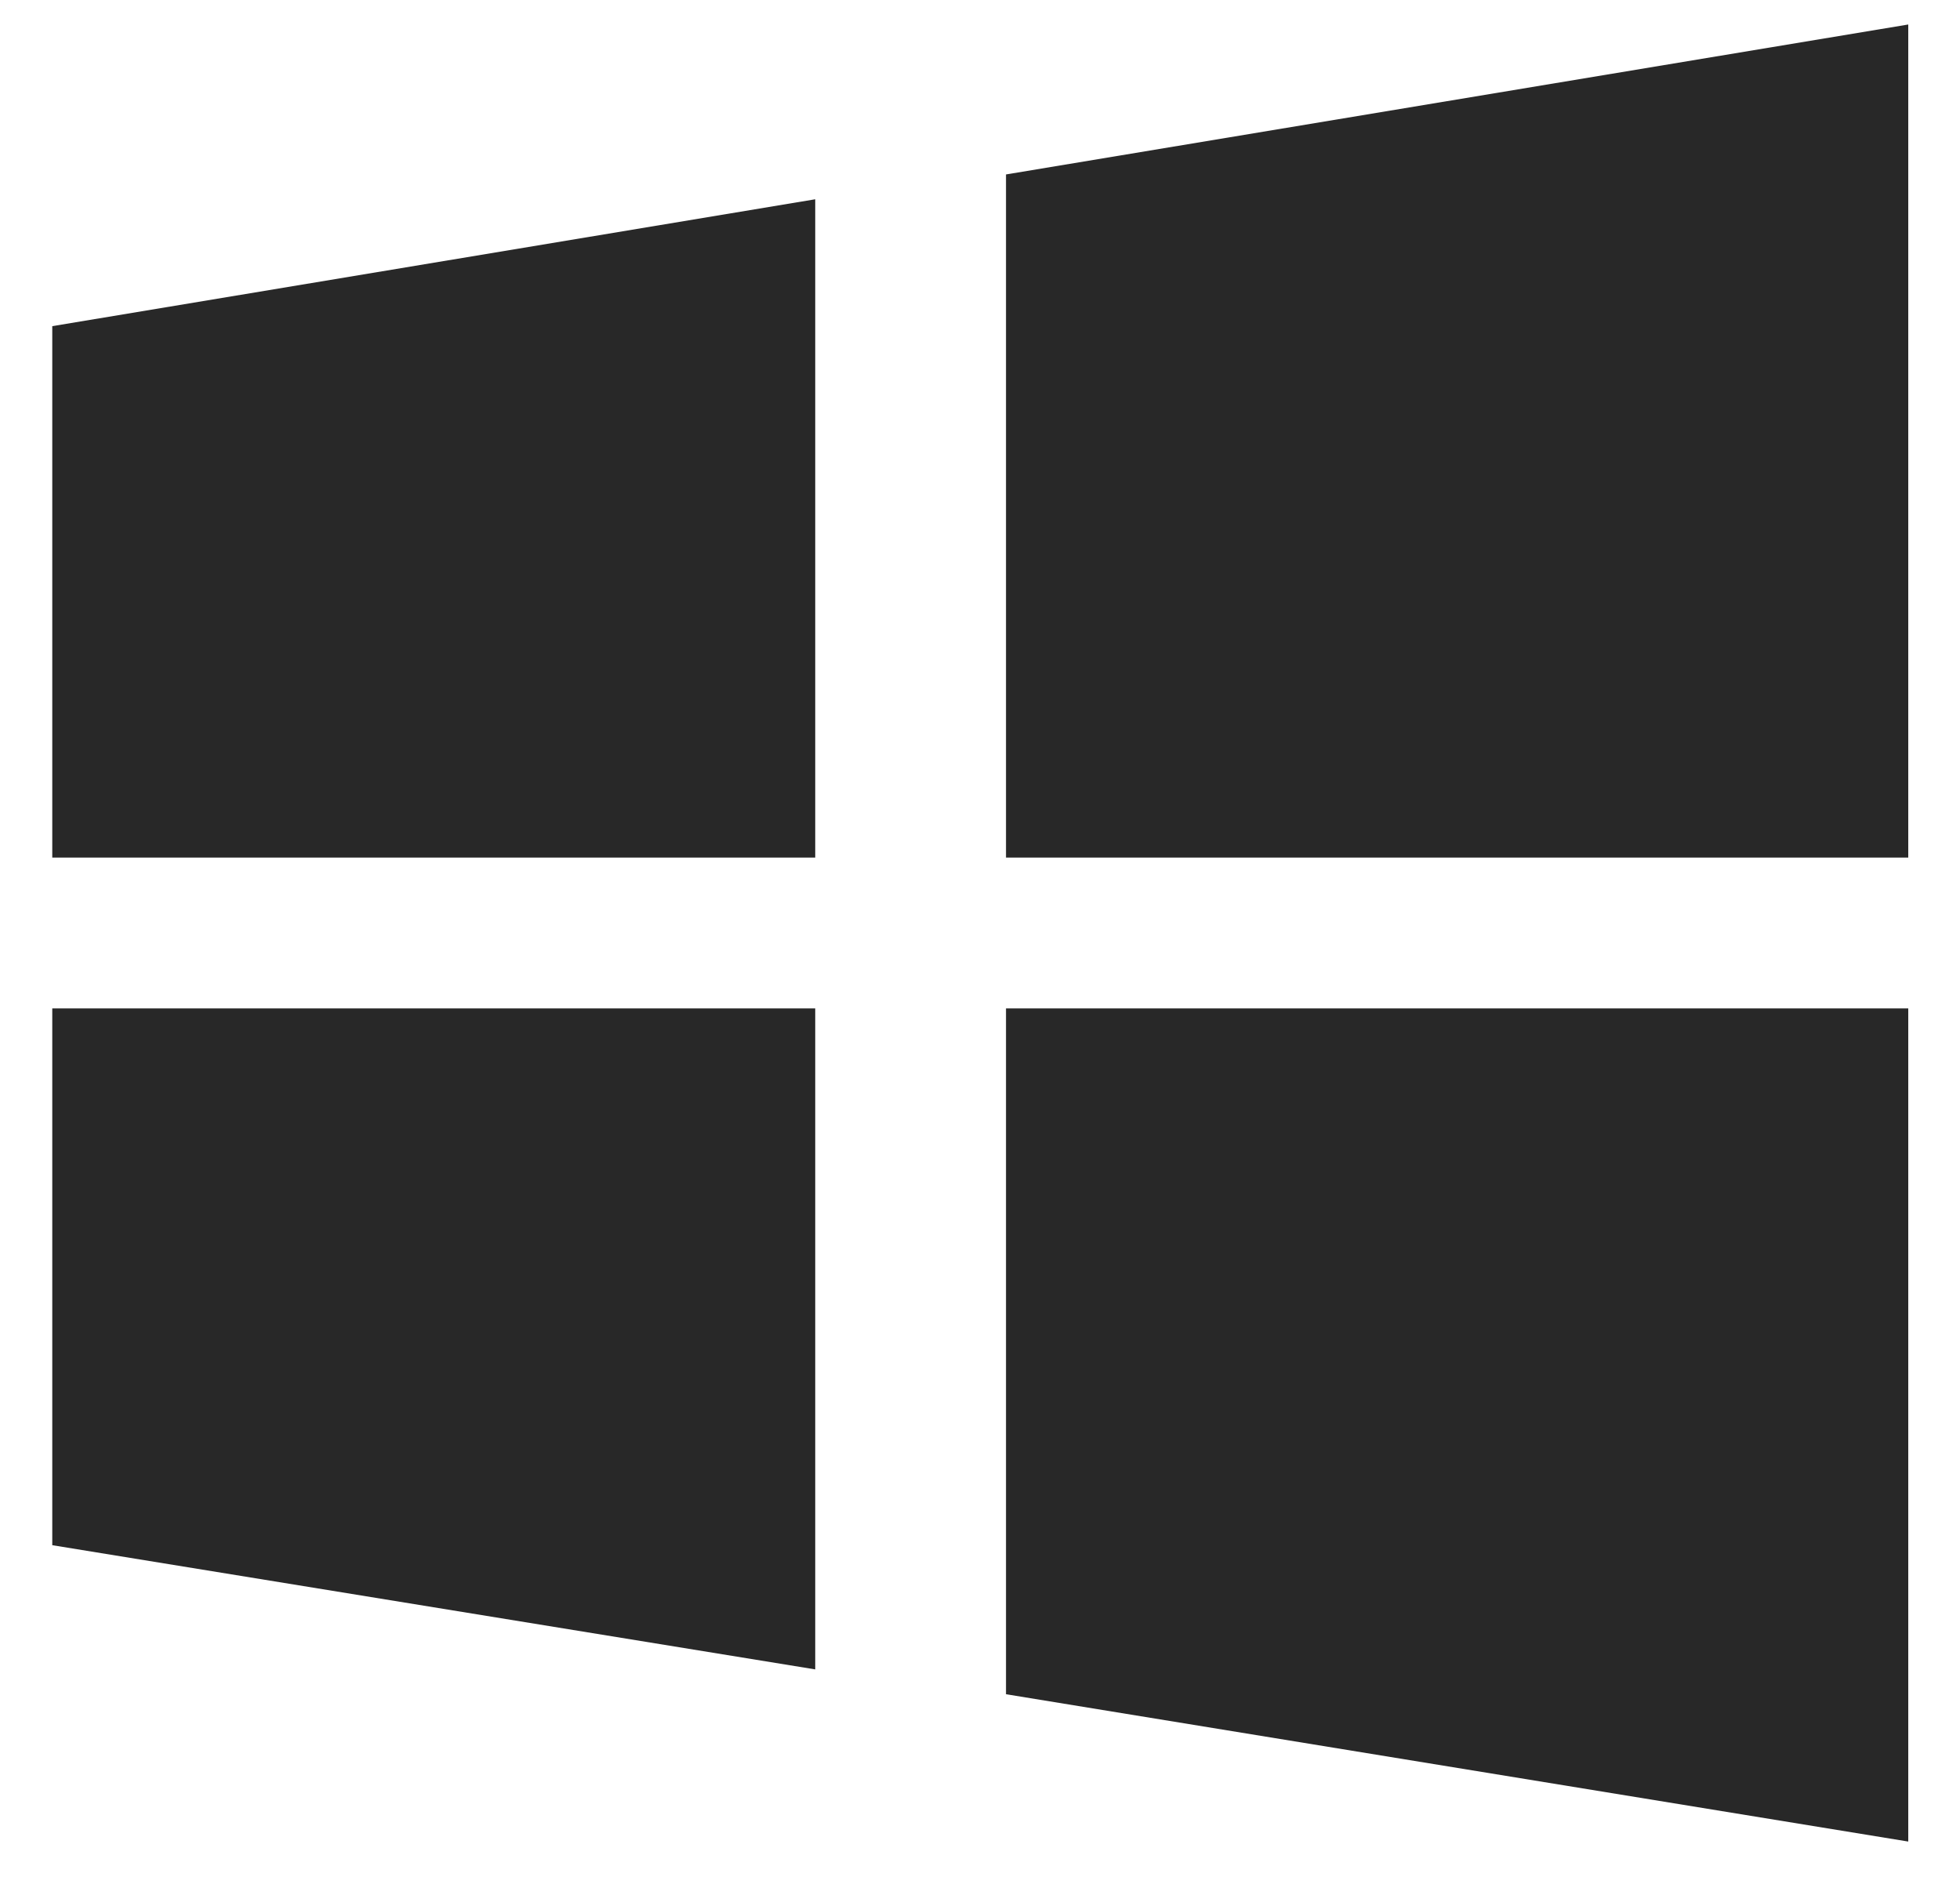
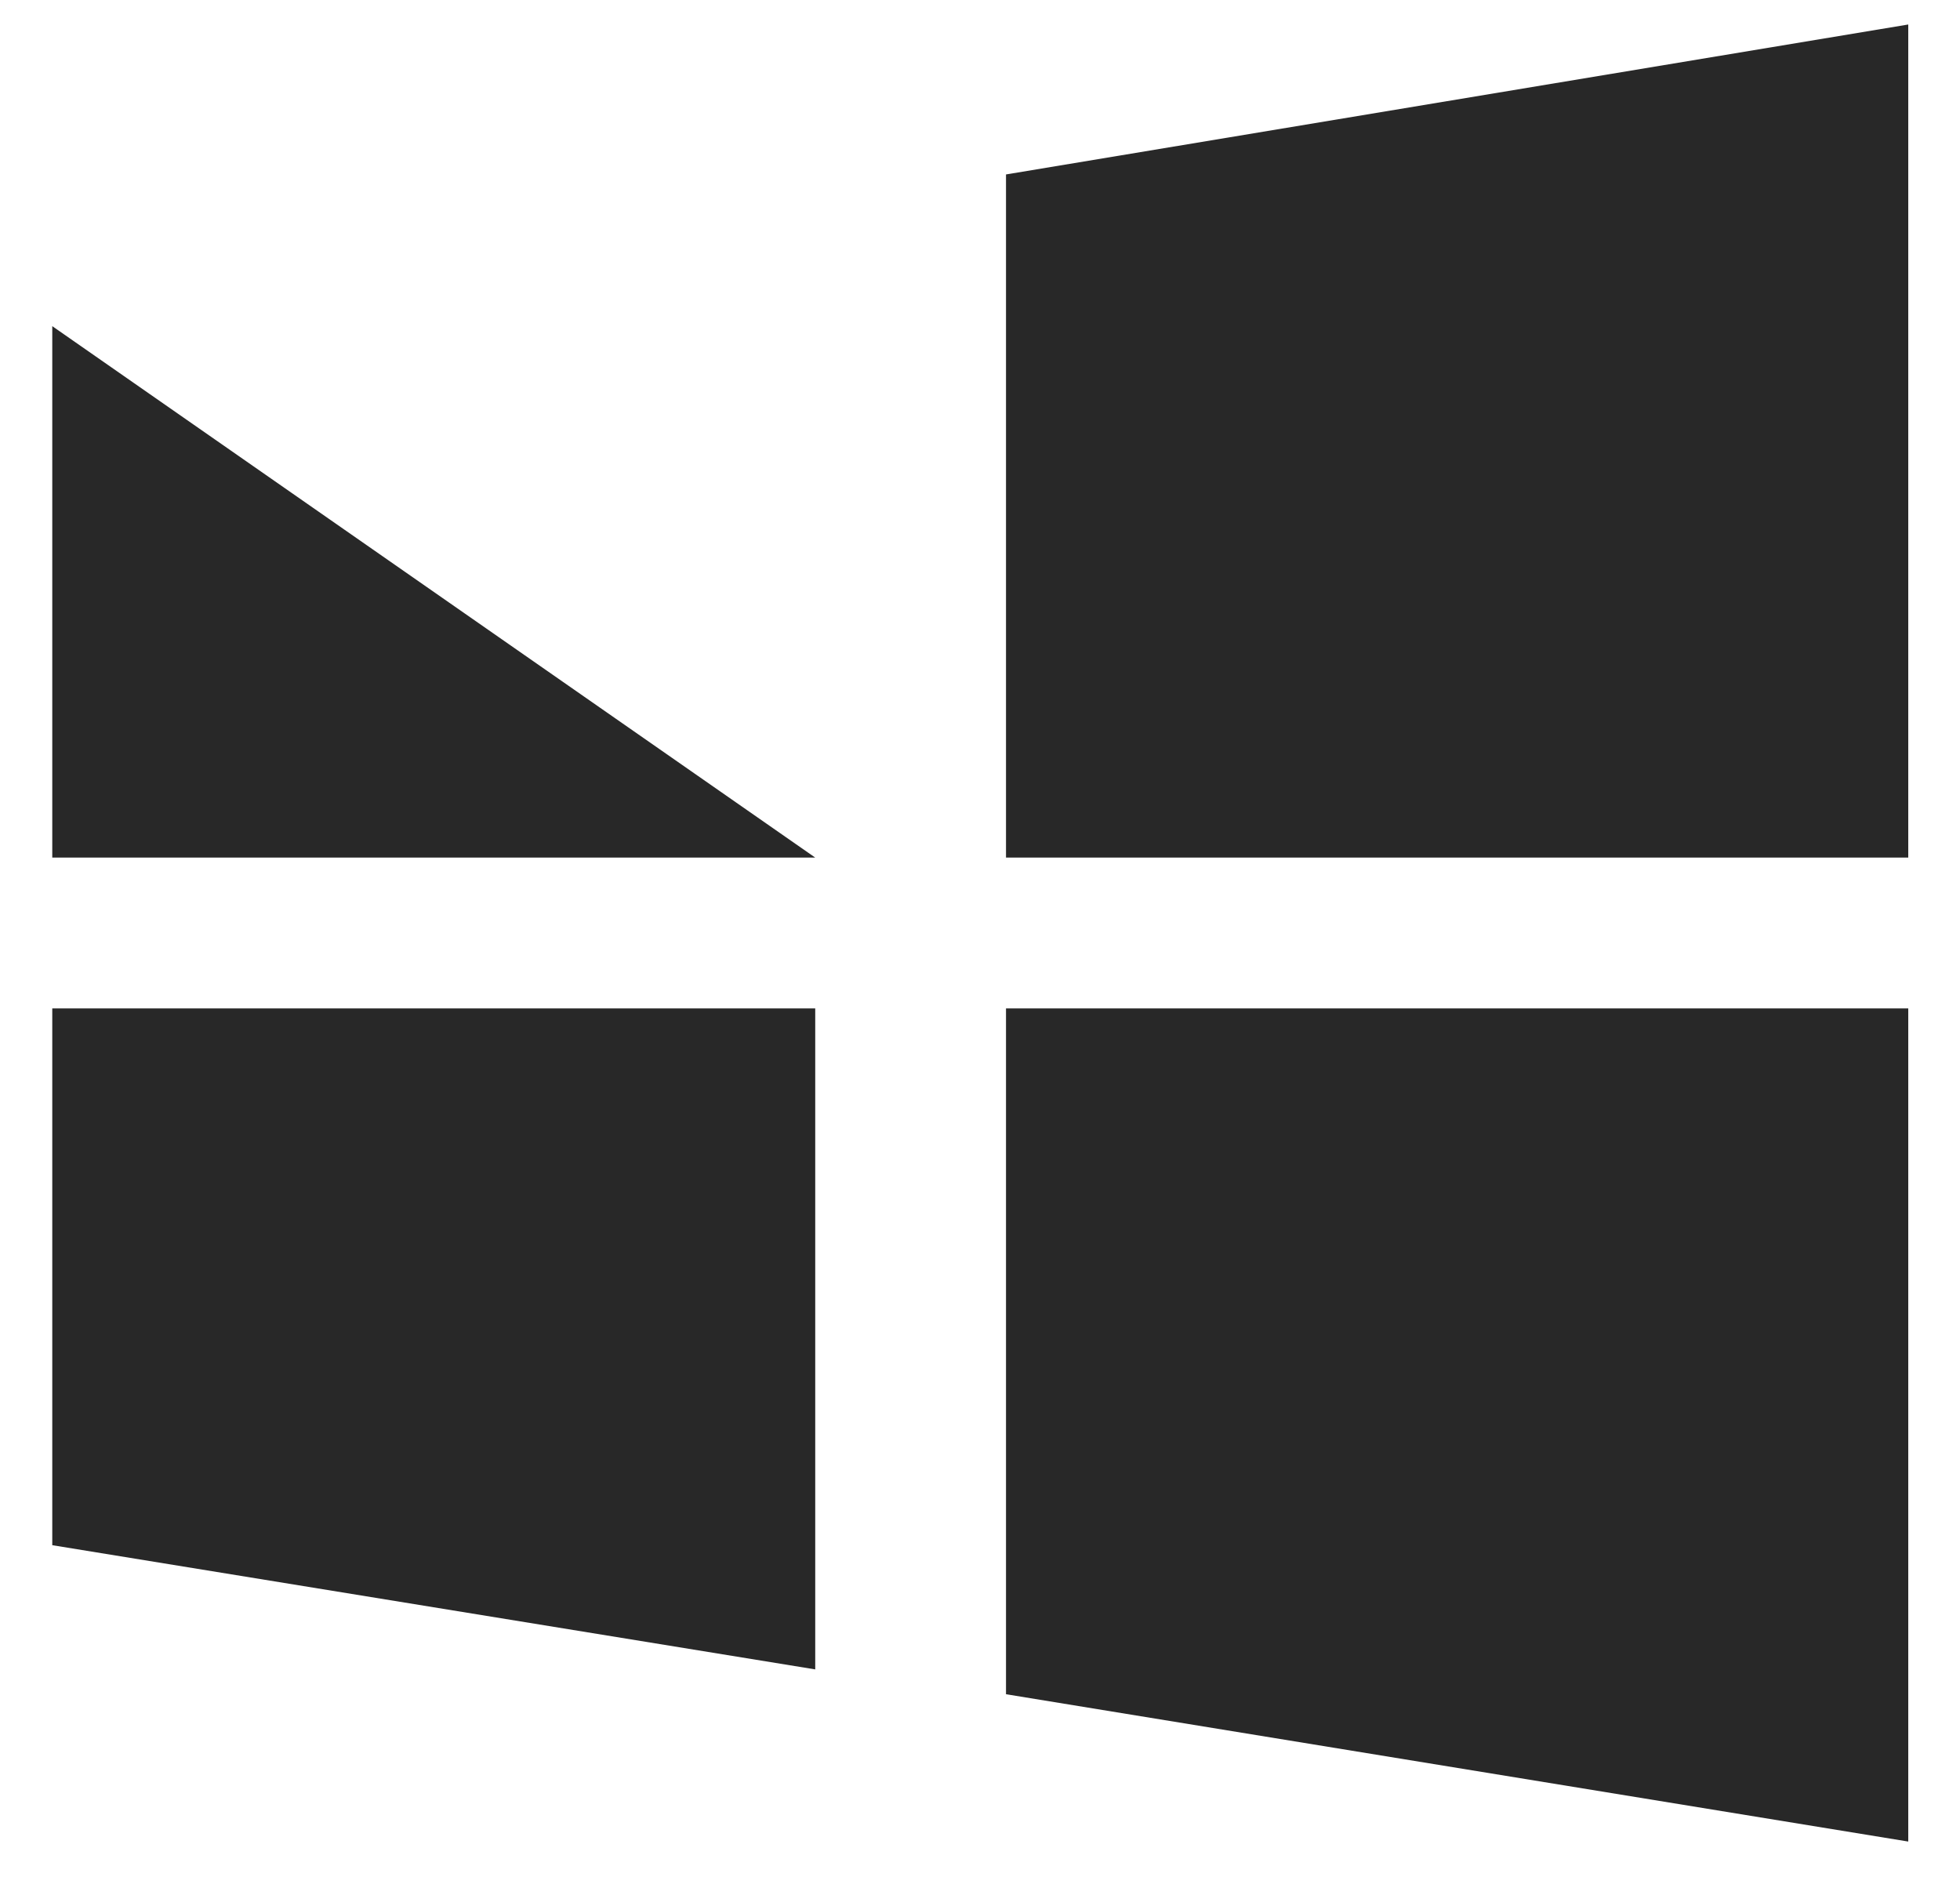
<svg xmlns="http://www.w3.org/2000/svg" width="30" height="29" viewBox="0 0 30 29" fill="none">
-   <path d="M0.8 13.126H12.478V3.05L0.8 4.992V13.126ZM0.8 23.65L12.478 25.551V15.434H0.8V23.65ZM15.398 25.931L29.208 28.186V15.434H15.398V25.931ZM15.398 2.67V13.126H29.208V0.375L15.398 2.67Z" fill="#282828" />
+   <path d="M0.8 13.126H12.478L0.8 4.992V13.126ZM0.8 23.65L12.478 25.551V15.434H0.8V23.65ZM15.398 25.931L29.208 28.186V15.434H15.398V25.931ZM15.398 2.67V13.126H29.208V0.375L15.398 2.67Z" fill="#282828" />
</svg>